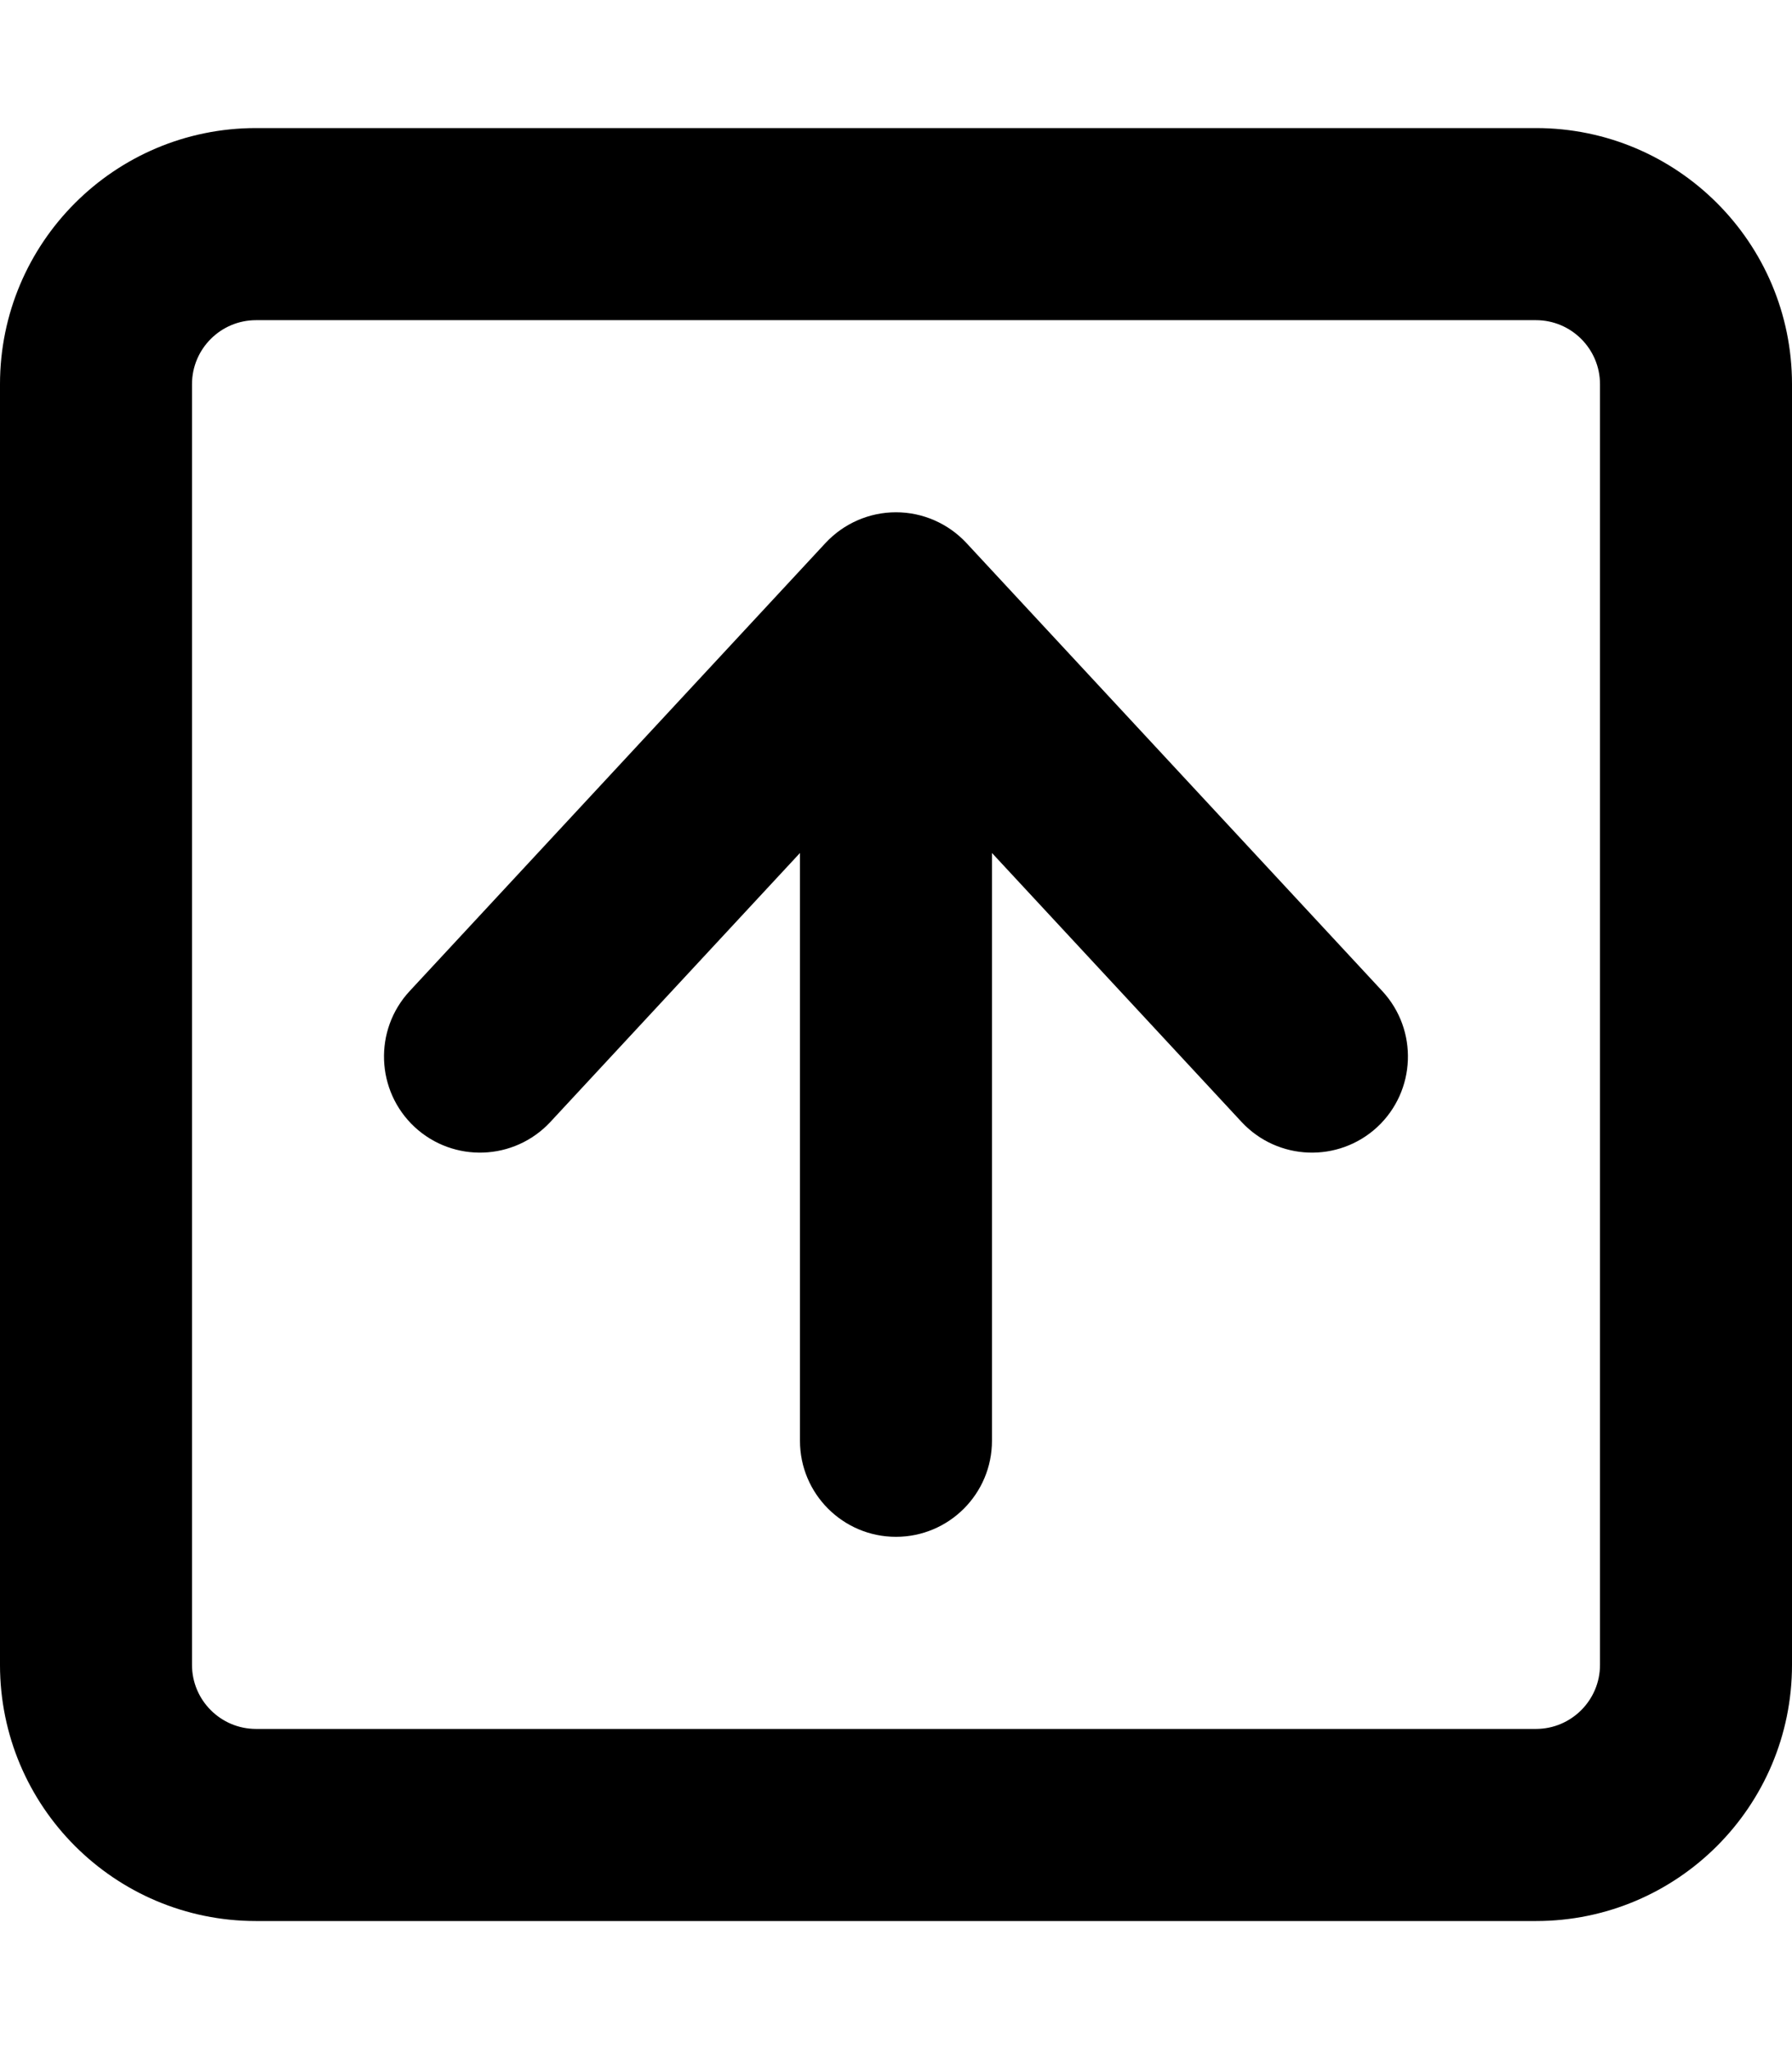
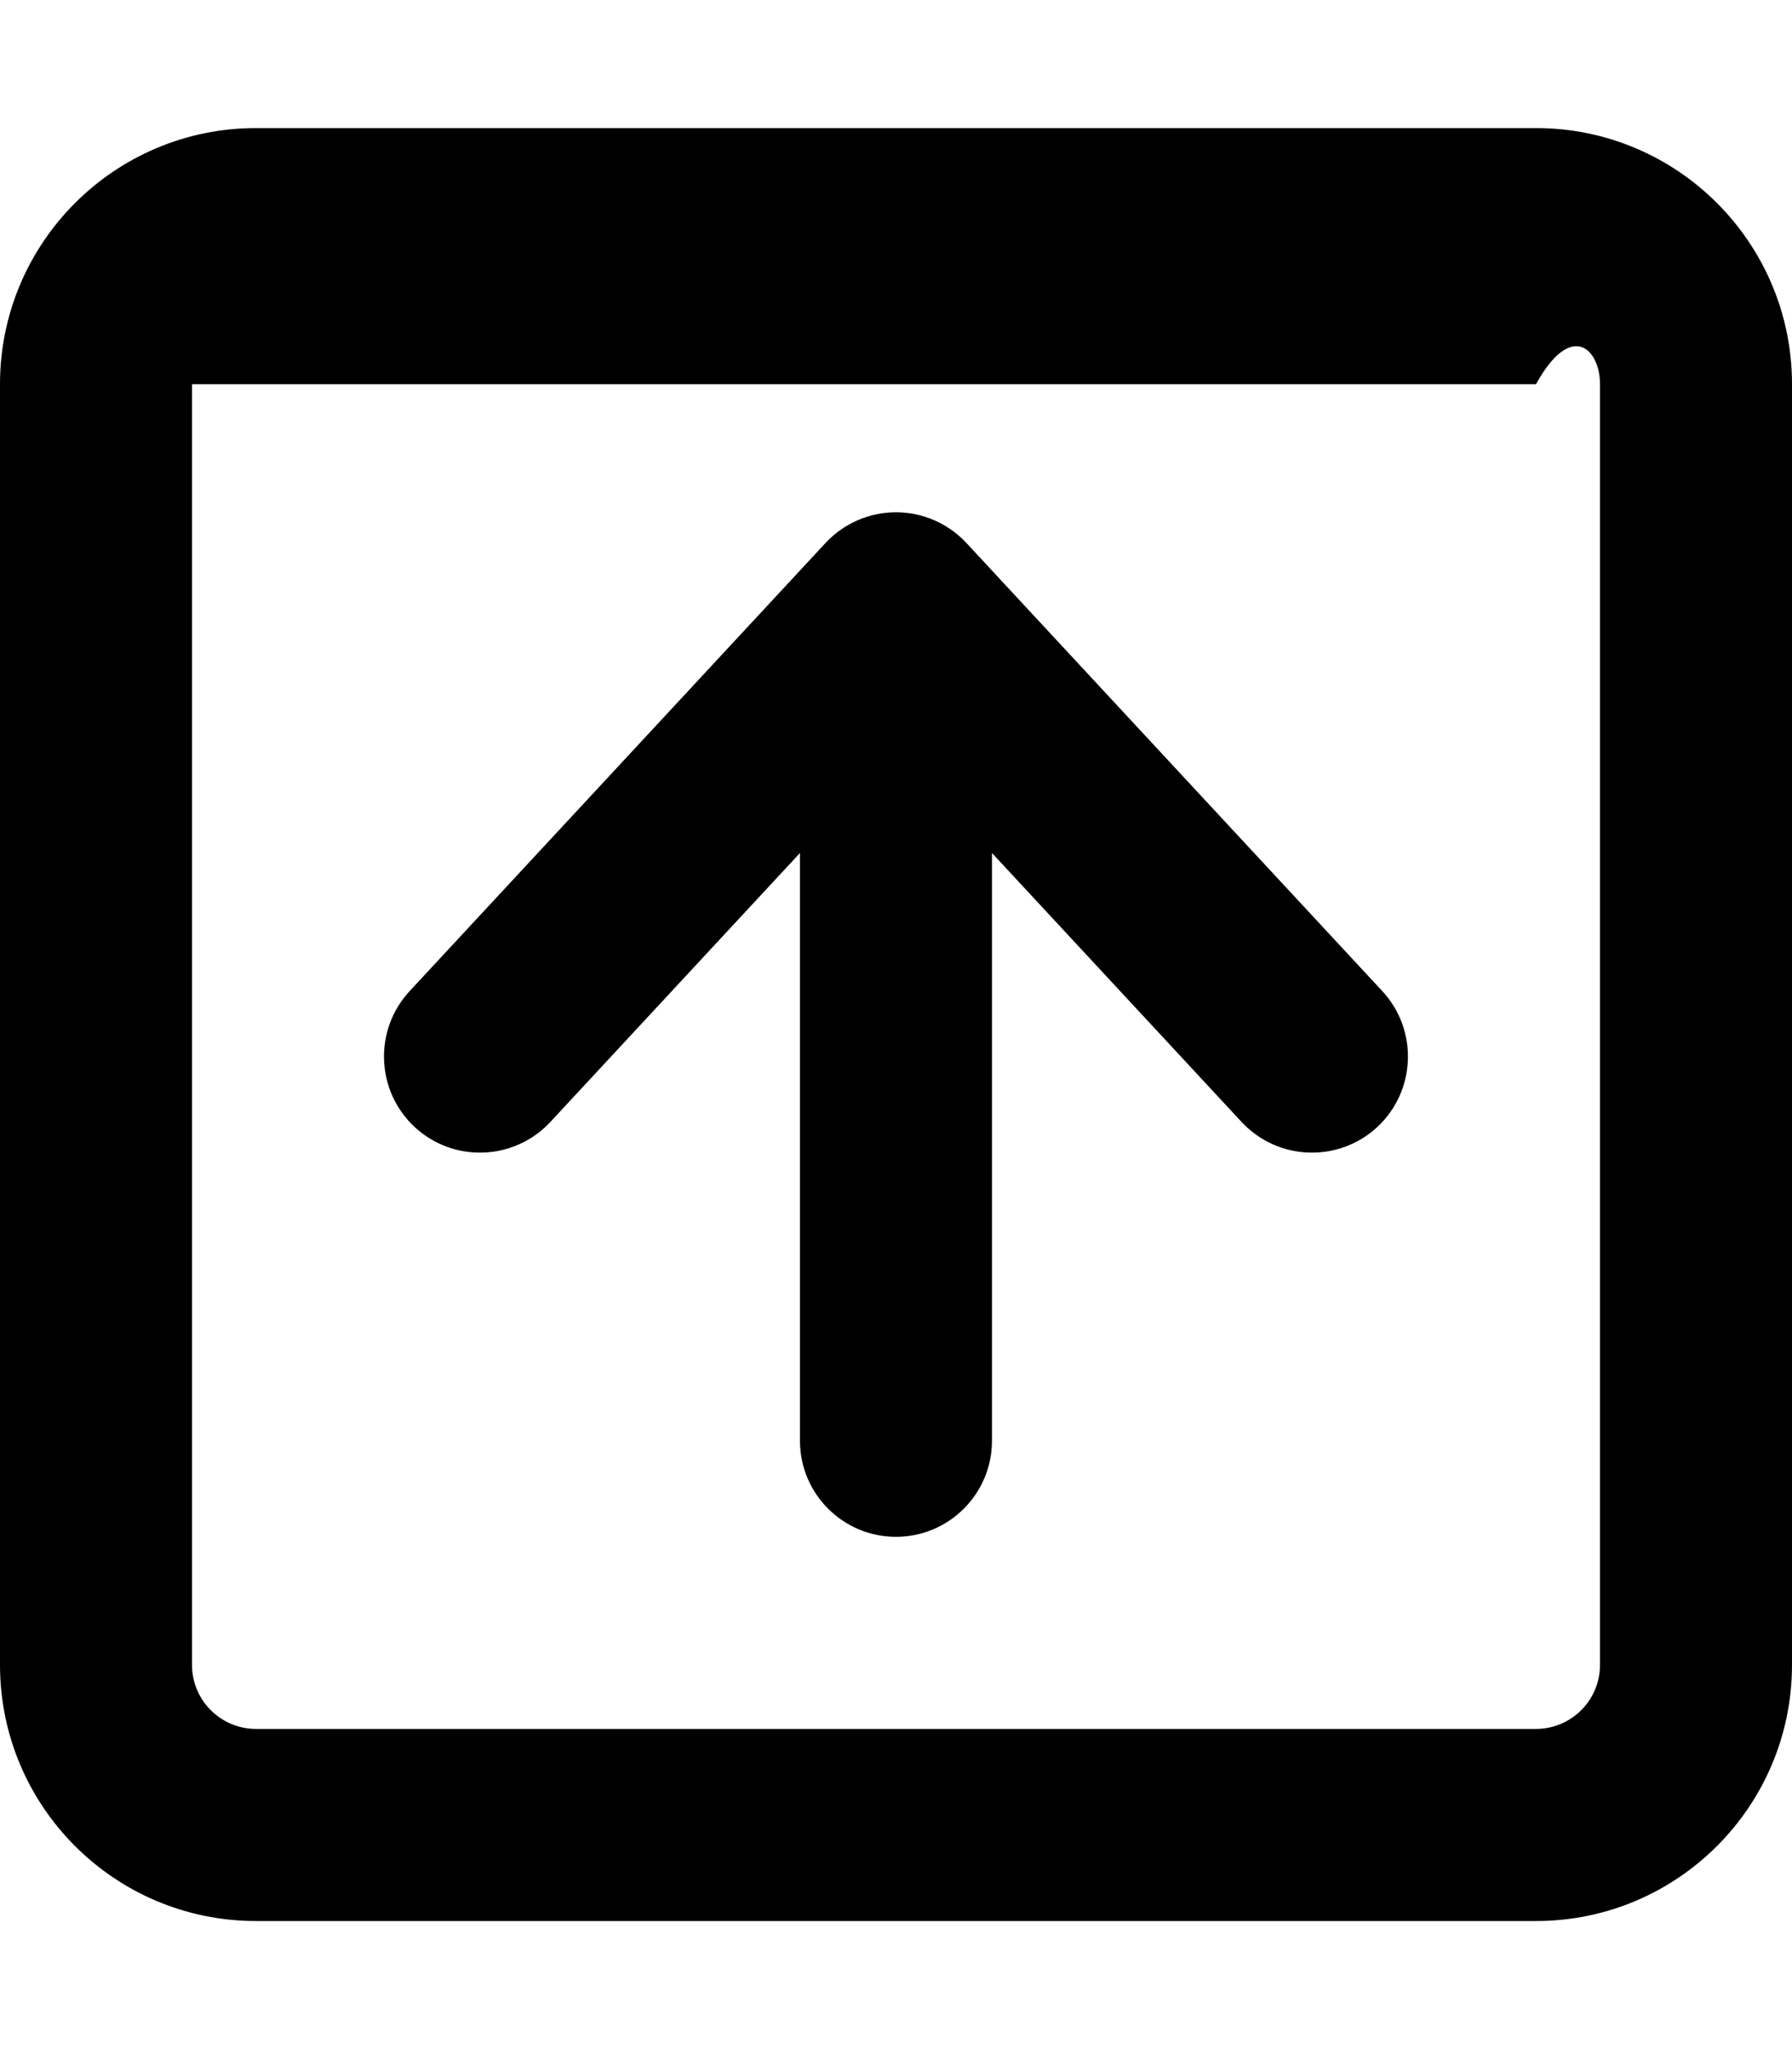
<svg xmlns="http://www.w3.org/2000/svg" viewBox="0 0 448 512">
-   <path d="M241.586 135.656C237.023 130.781 230.68 128 223.992 128S210.961 130.781 206.398 135.656L102.398 247.656C93.398 257.375 93.961 272.562 103.648 281.594C113.367 290.594 128.523 290.062 137.586 280.344L199.992 213.133V360C199.992 373.25 210.742 384 223.992 384S247.992 373.25 247.992 360V213.133L310.398 280.344C319.461 290.062 334.617 290.594 344.336 281.594C354.023 272.562 354.586 257.375 345.586 247.656L241.586 135.656ZM384 32H64C28.654 32 0 60.656 0 96V416C0 451.344 28.654 480 64 480H384C419.346 480 448 451.344 448 416V96C448 60.656 419.346 32 384 32ZM400 416C400 424.82 392.822 432 384 432H64C55.178 432 48 424.82 48 416V96C48 87.18 55.178 80 64 80H384C392.822 80 400 87.18 400 96V416Z" />
+   <path d="M241.586 135.656C237.023 130.781 230.68 128 223.992 128S210.961 130.781 206.398 135.656L102.398 247.656C93.398 257.375 93.961 272.562 103.648 281.594C113.367 290.594 128.523 290.062 137.586 280.344L199.992 213.133V360C199.992 373.25 210.742 384 223.992 384S247.992 373.25 247.992 360V213.133L310.398 280.344C319.461 290.062 334.617 290.594 344.336 281.594C354.023 272.562 354.586 257.375 345.586 247.656L241.586 135.656ZM384 32H64C28.654 32 0 60.656 0 96V416C0 451.344 28.654 480 64 480H384C419.346 480 448 451.344 448 416V96C448 60.656 419.346 32 384 32ZM400 416C400 424.82 392.822 432 384 432H64C55.178 432 48 424.82 48 416V96H384C392.822 80 400 87.18 400 96V416Z" />
</svg>